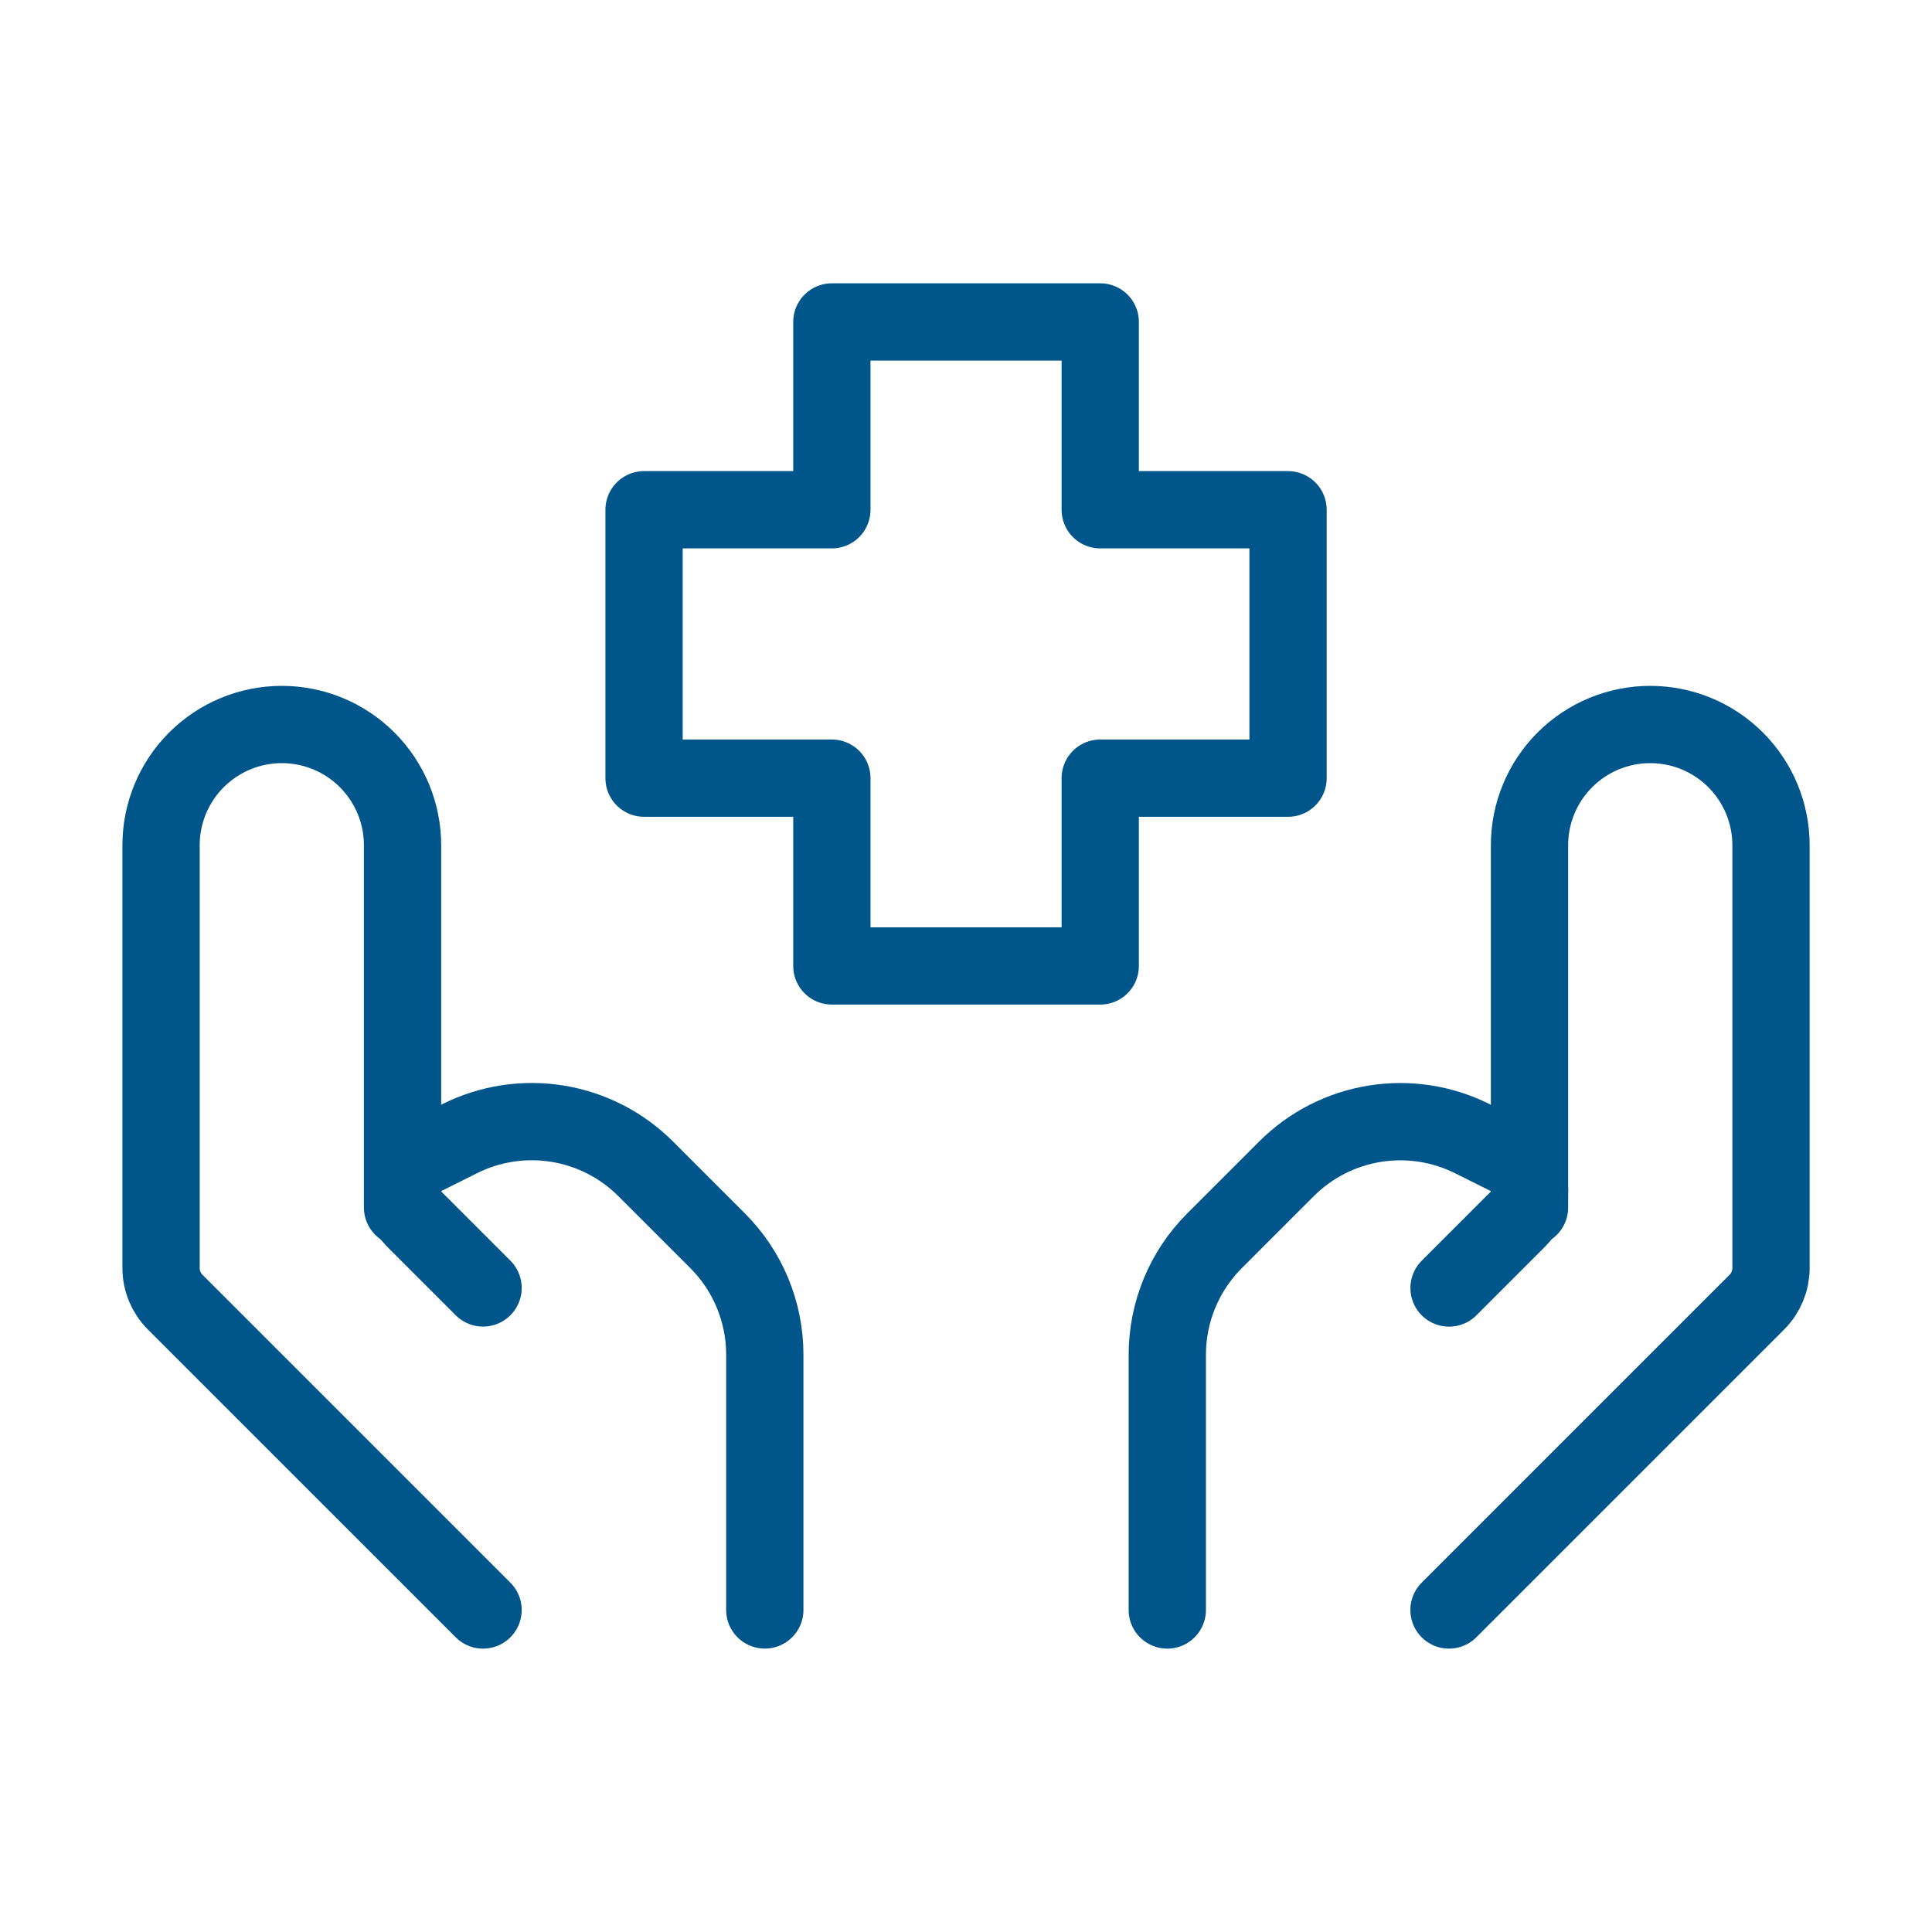
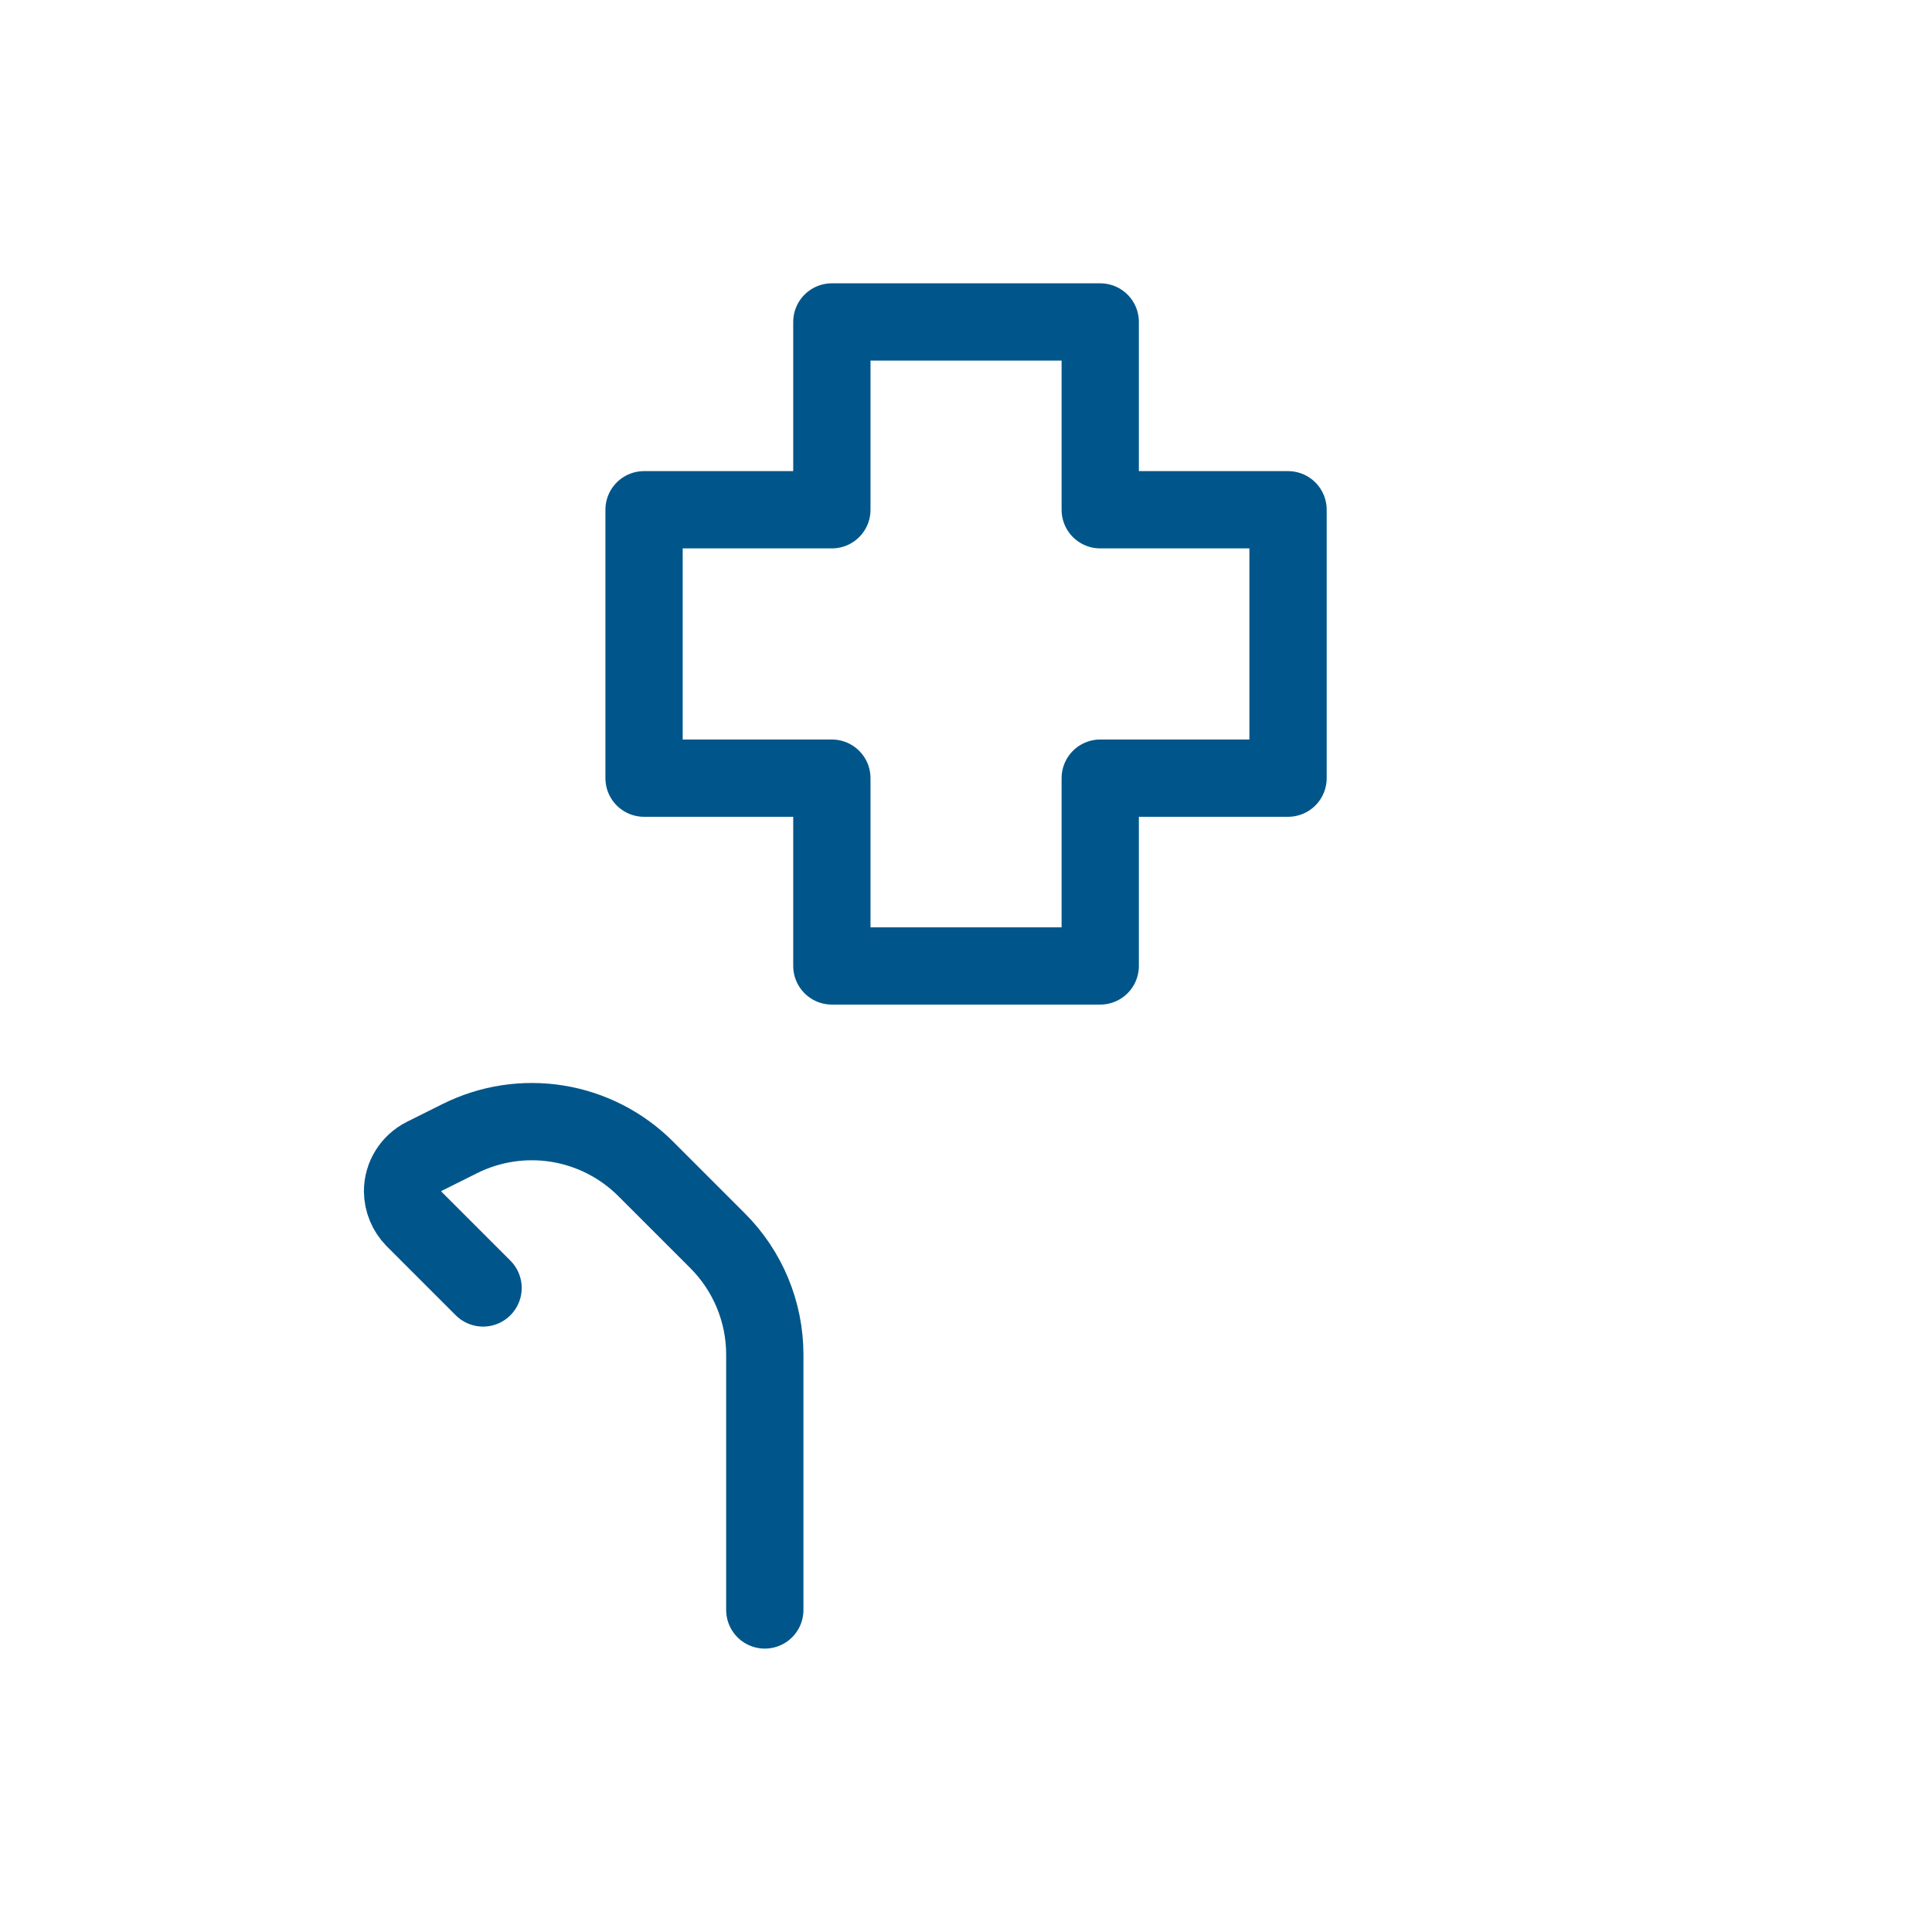
<svg xmlns="http://www.w3.org/2000/svg" width="100" height="100" viewBox="0 0 100 100" fill="none">
-   <path d="M75 83.333L90.933 67.4C91.402 66.932 91.666 66.296 91.667 65.633V43.75C91.667 42.092 91.008 40.503 89.836 39.331C88.664 38.158 87.074 37.5 85.417 37.5C83.759 37.5 82.169 38.158 80.997 39.331C79.825 40.503 79.167 42.092 79.167 43.75V62.5" stroke="#00568A" stroke-width="4" stroke-linecap="round" stroke-linejoin="round" />
-   <path d="M75.003 66.667L78.578 63.092C78.766 62.905 78.916 62.682 79.017 62.437C79.119 62.191 79.171 61.928 79.169 61.663C79.166 61.288 79.061 60.922 78.864 60.604C78.667 60.286 78.386 60.028 78.053 59.858L76.207 58.938C74.643 58.156 72.873 57.885 71.147 58.165C69.421 58.445 67.827 59.26 66.59 60.496L62.861 64.225C61.298 65.787 60.42 67.907 60.419 70.117V83.333M25.003 83.333L9.069 67.4C8.6 66.932 8.337 66.296 8.336 65.633V43.75C8.336 42.092 8.994 40.503 10.166 39.331C11.339 38.158 12.928 37.5 14.586 37.5C16.244 37.5 17.833 38.158 19.005 39.331C20.177 40.503 20.836 42.092 20.836 43.75V62.5" stroke="#00568A" stroke-width="4" stroke-linecap="round" stroke-linejoin="round" />
  <path d="M25.003 66.664L21.428 63.089C21.054 62.706 20.842 62.195 20.836 61.66C20.836 60.897 21.269 60.202 21.953 59.856L23.798 58.935C25.362 58.153 27.132 57.883 28.858 58.162C30.584 58.442 32.178 59.258 33.415 60.493L37.144 64.222C38.707 65.785 39.586 67.904 39.586 70.114V83.331M56.948 49.997H43.057V40.277H33.336V26.385H43.057V16.664H56.948V26.385H66.669V40.277H56.948V49.997Z" stroke="#00568A" stroke-width="4" stroke-linecap="round" stroke-linejoin="round" />
</svg>